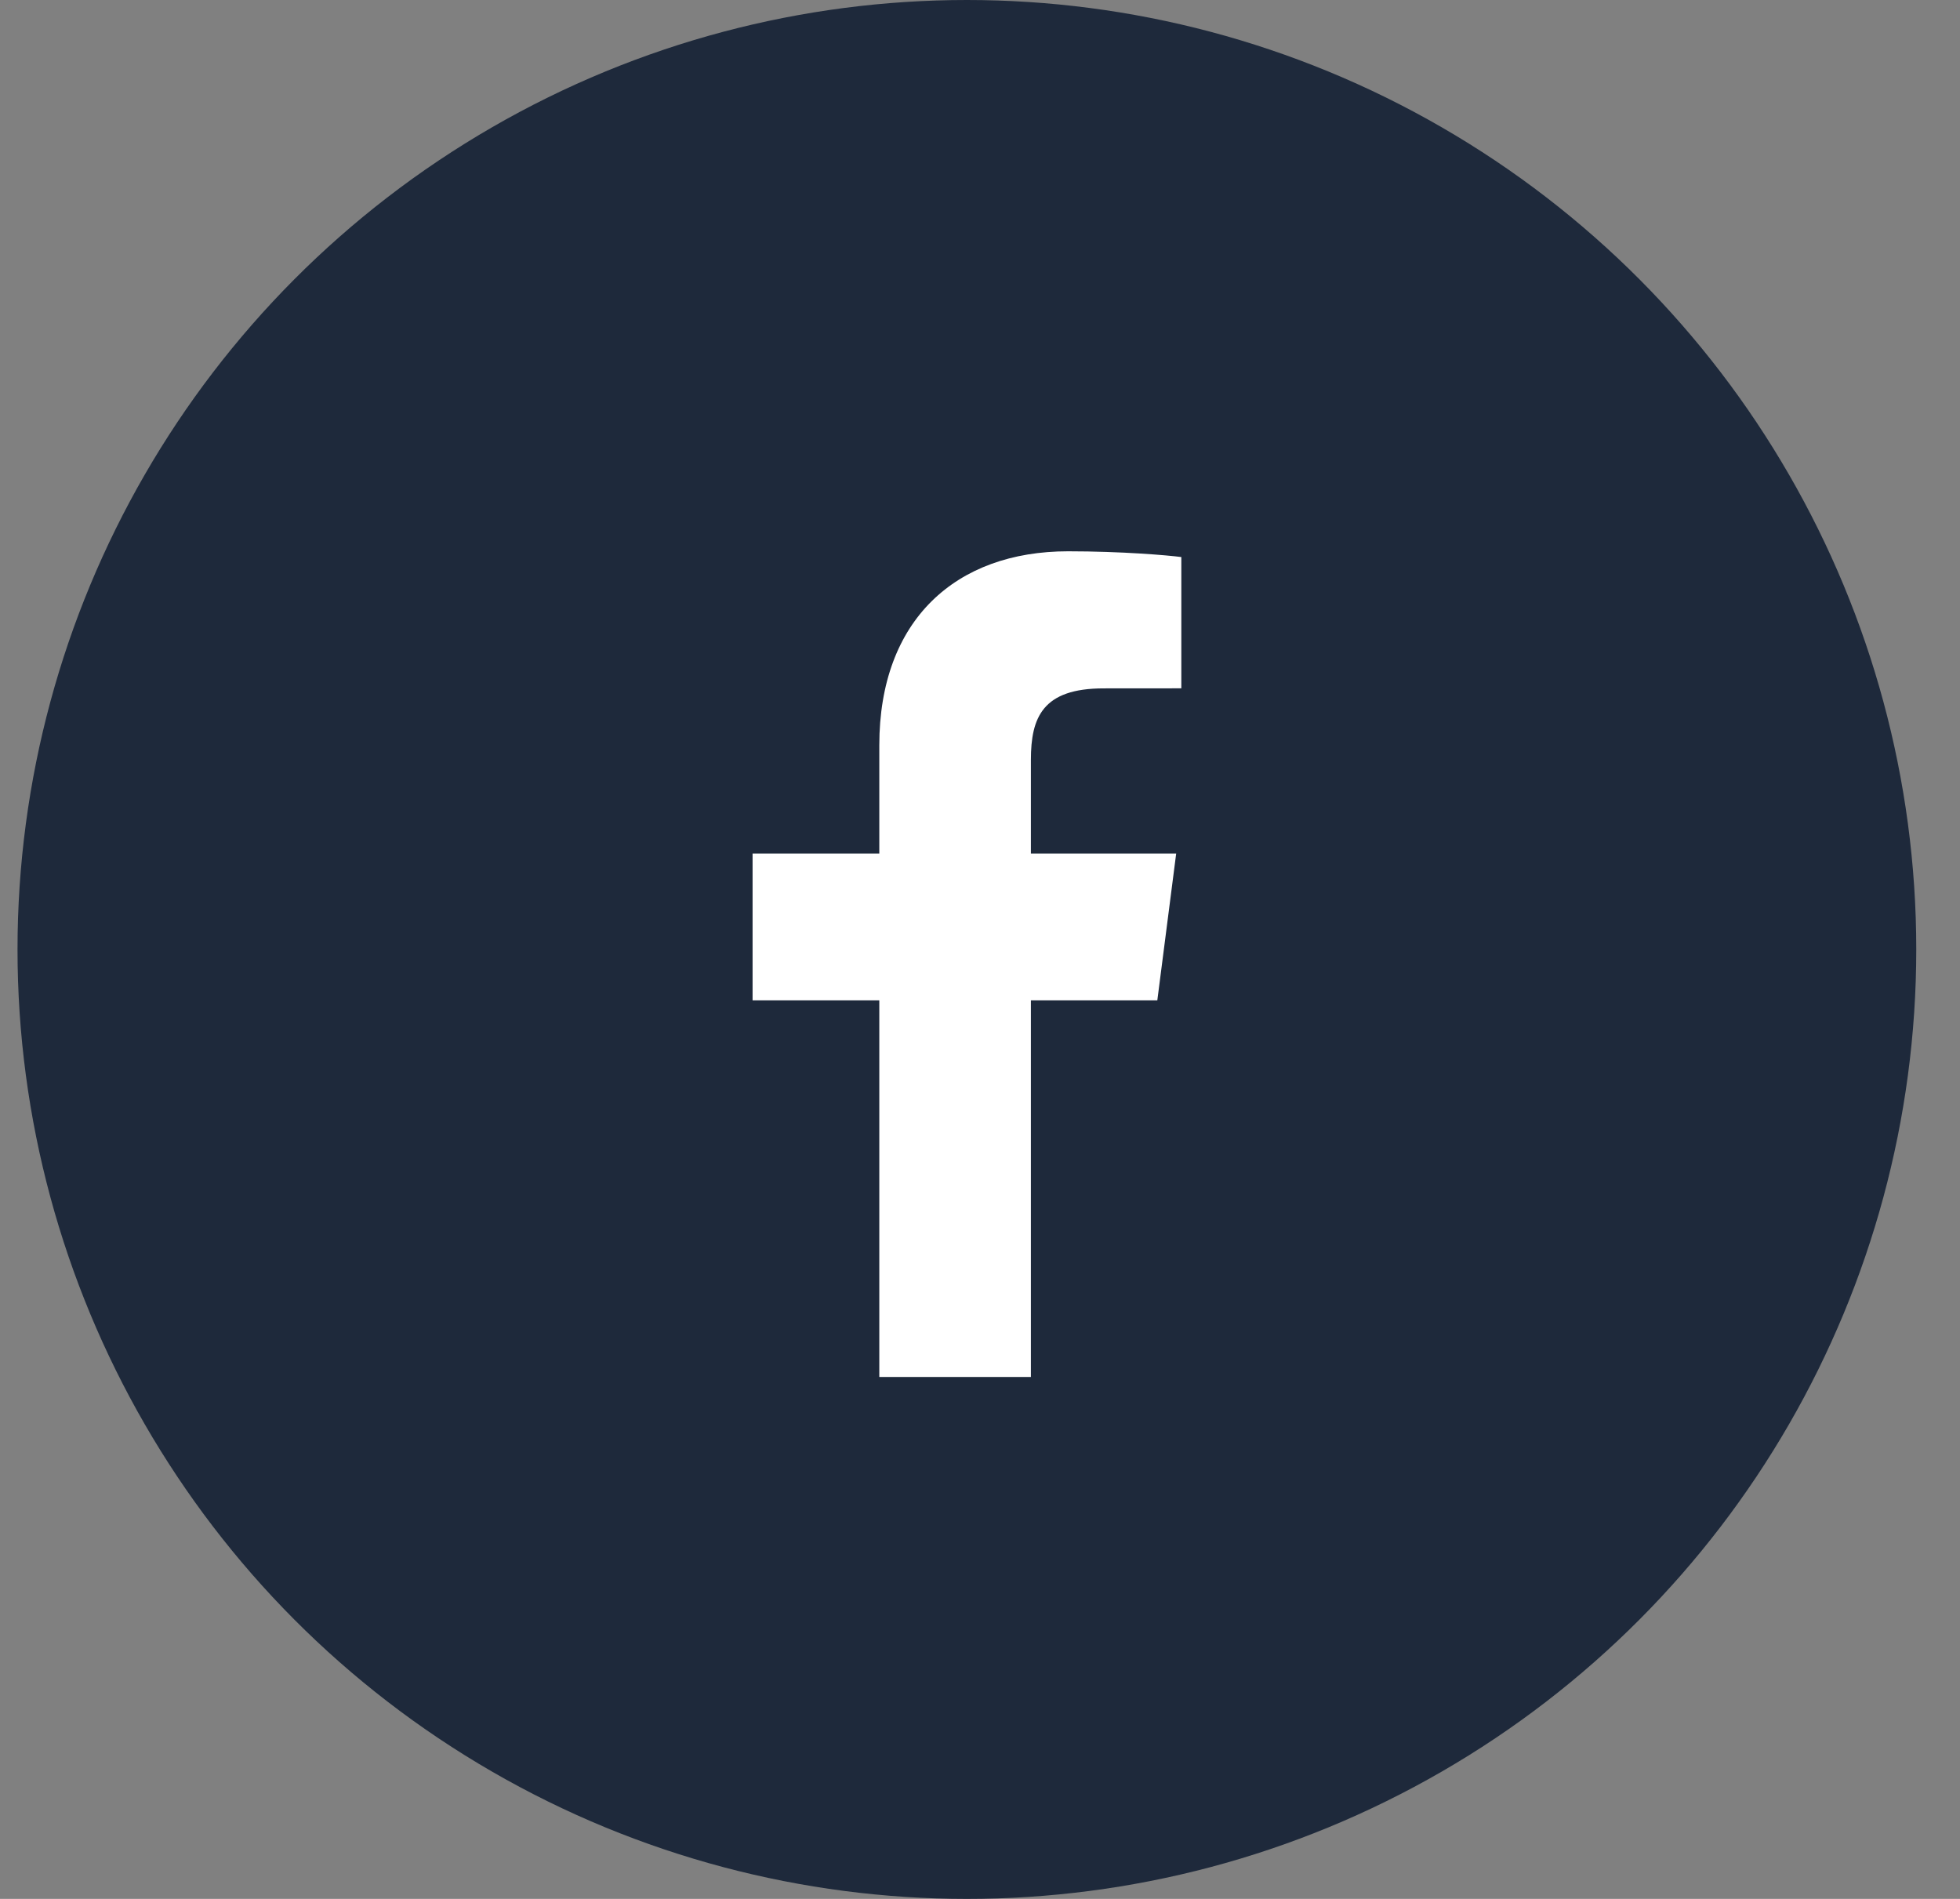
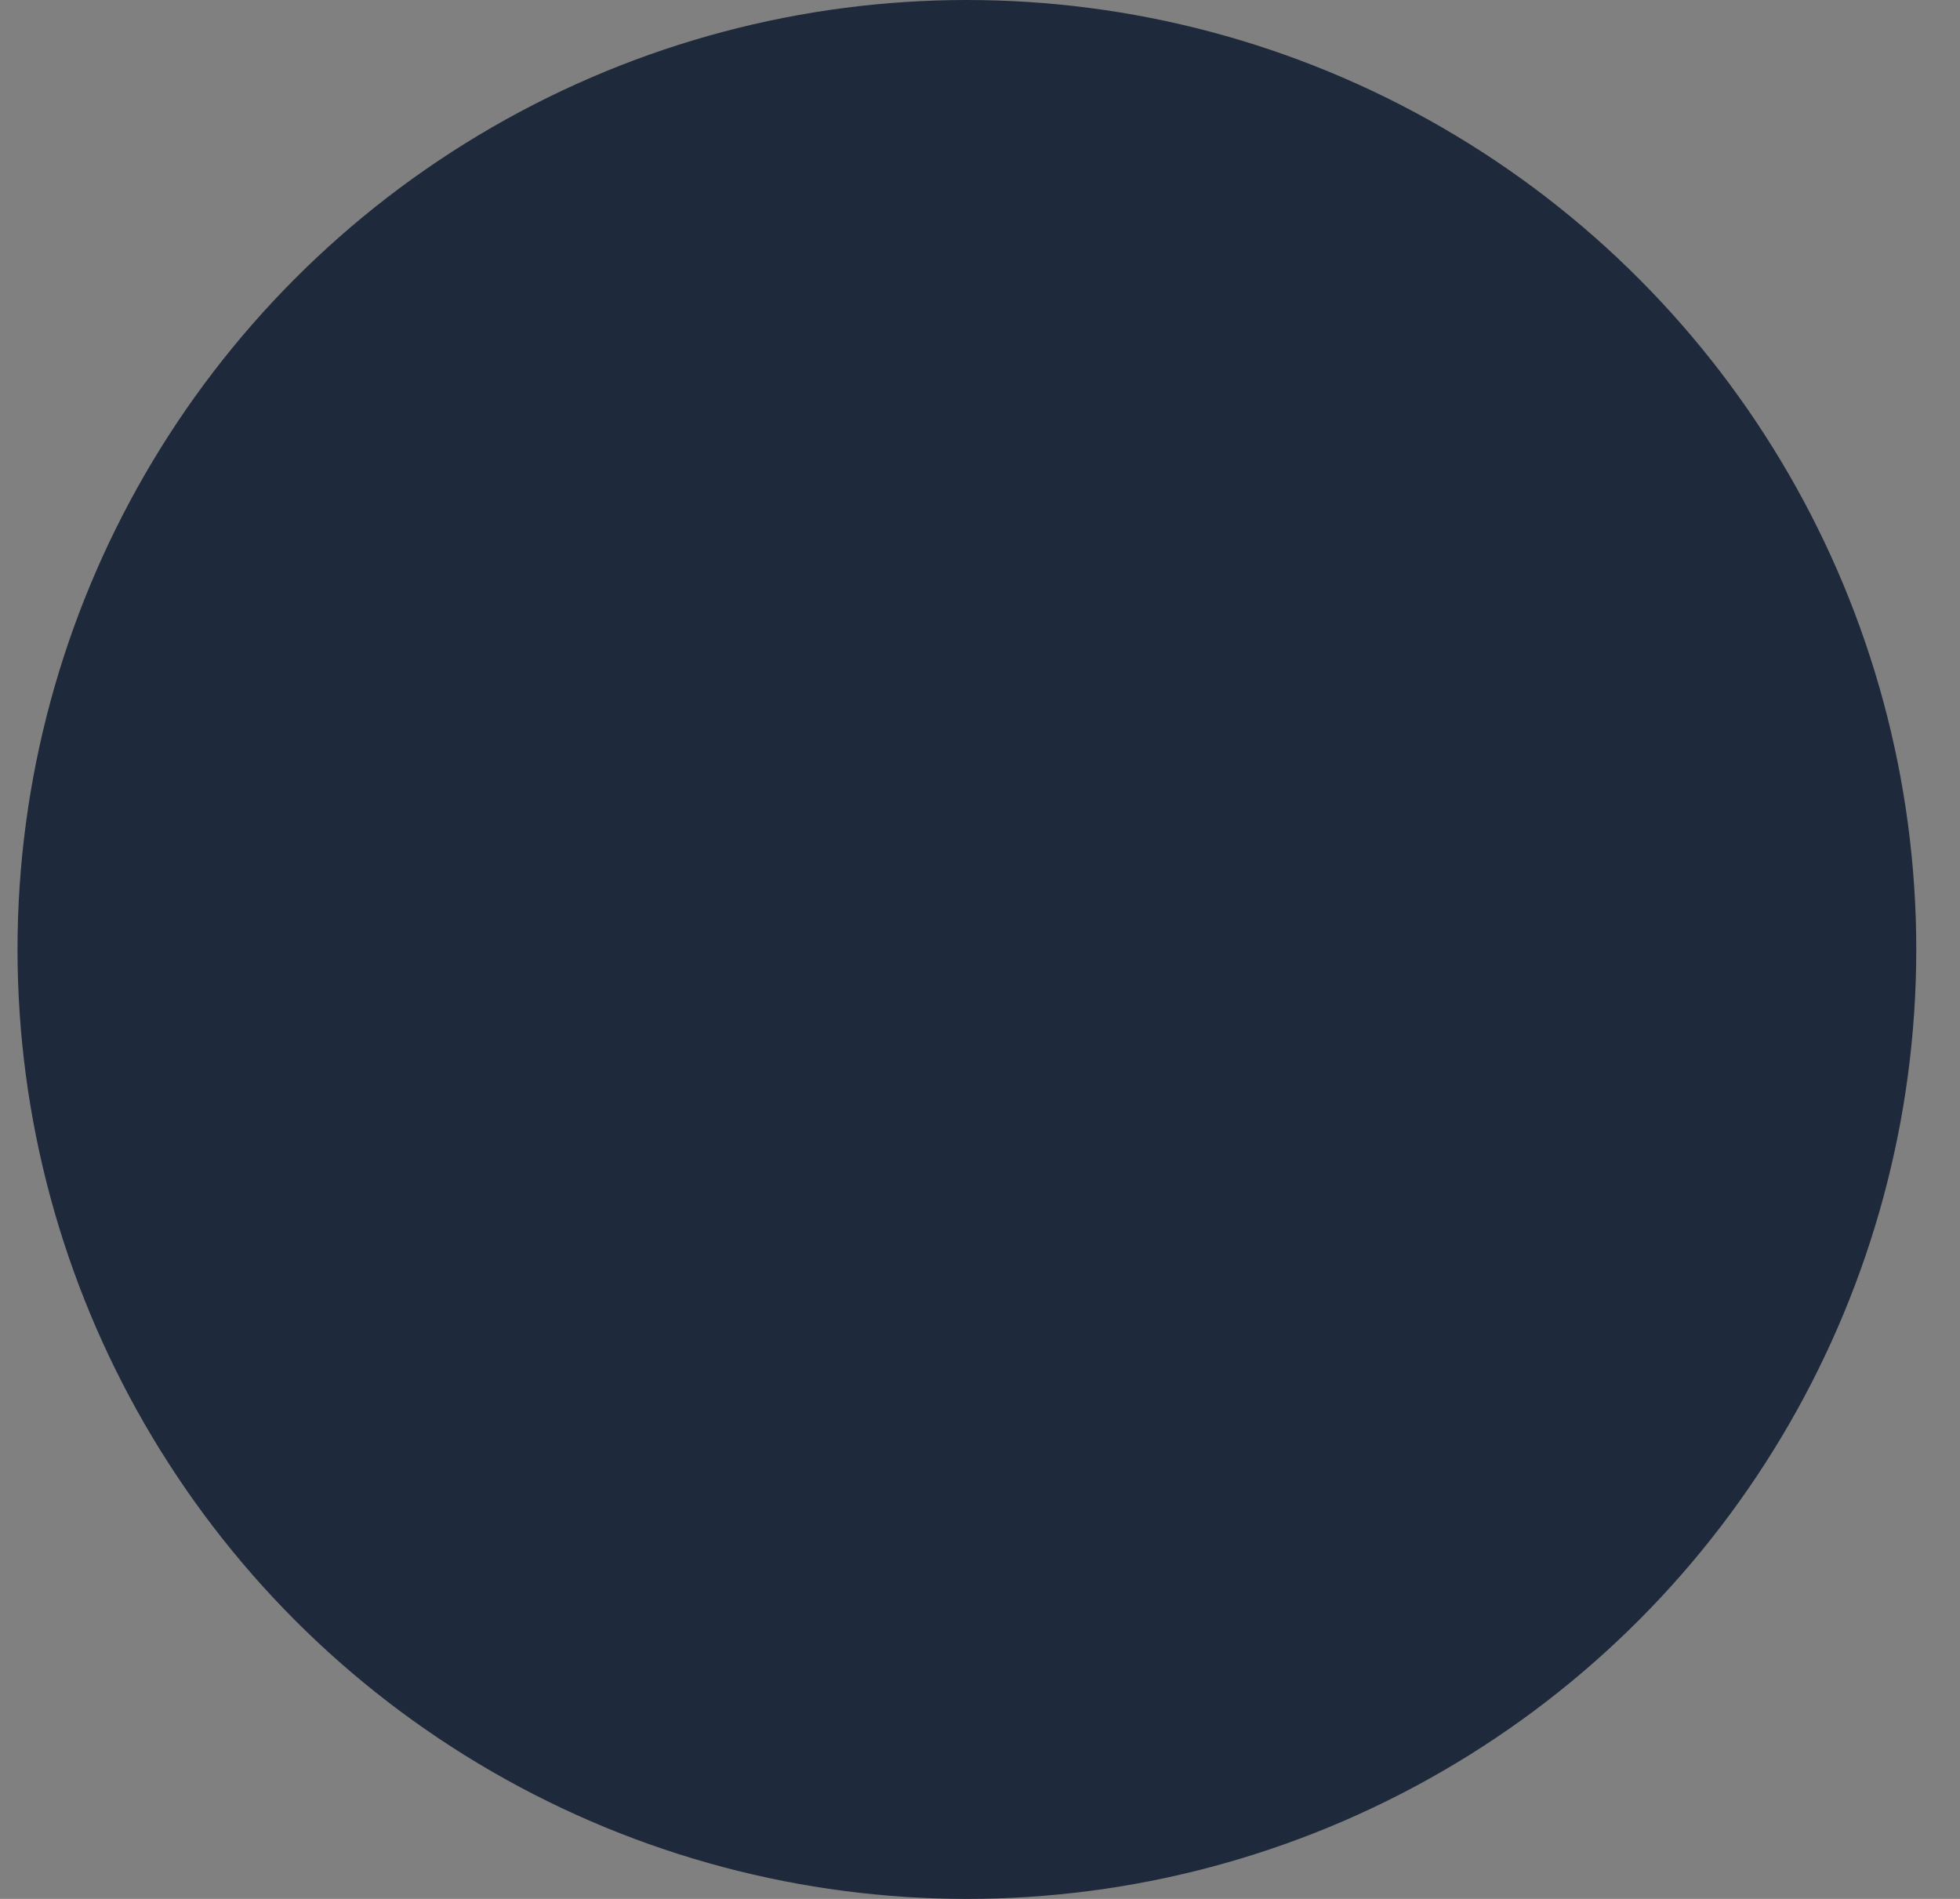
<svg xmlns="http://www.w3.org/2000/svg" width="32" height="31" viewBox="0 0 32 31" fill="none">
  <rect x="0" y="0" width="32" height="31" fill="#808080" stroke="none" />
  <circle cx="15.786" cy="15.5" r="15.5" fill="#1E293B" />
-   <path d="M14.356 22.479V16.331H12.287V13.934H14.356V12.167C14.356 10.117 15.609 9 17.438 9C18.314 9 19.068 9.065 19.287 9.094V11.237L18.018 11.238C17.023 11.238 16.831 11.711 16.831 12.405V13.934H19.203L18.895 16.331H16.831V22.479H14.356Z" fill="white" />
</svg>